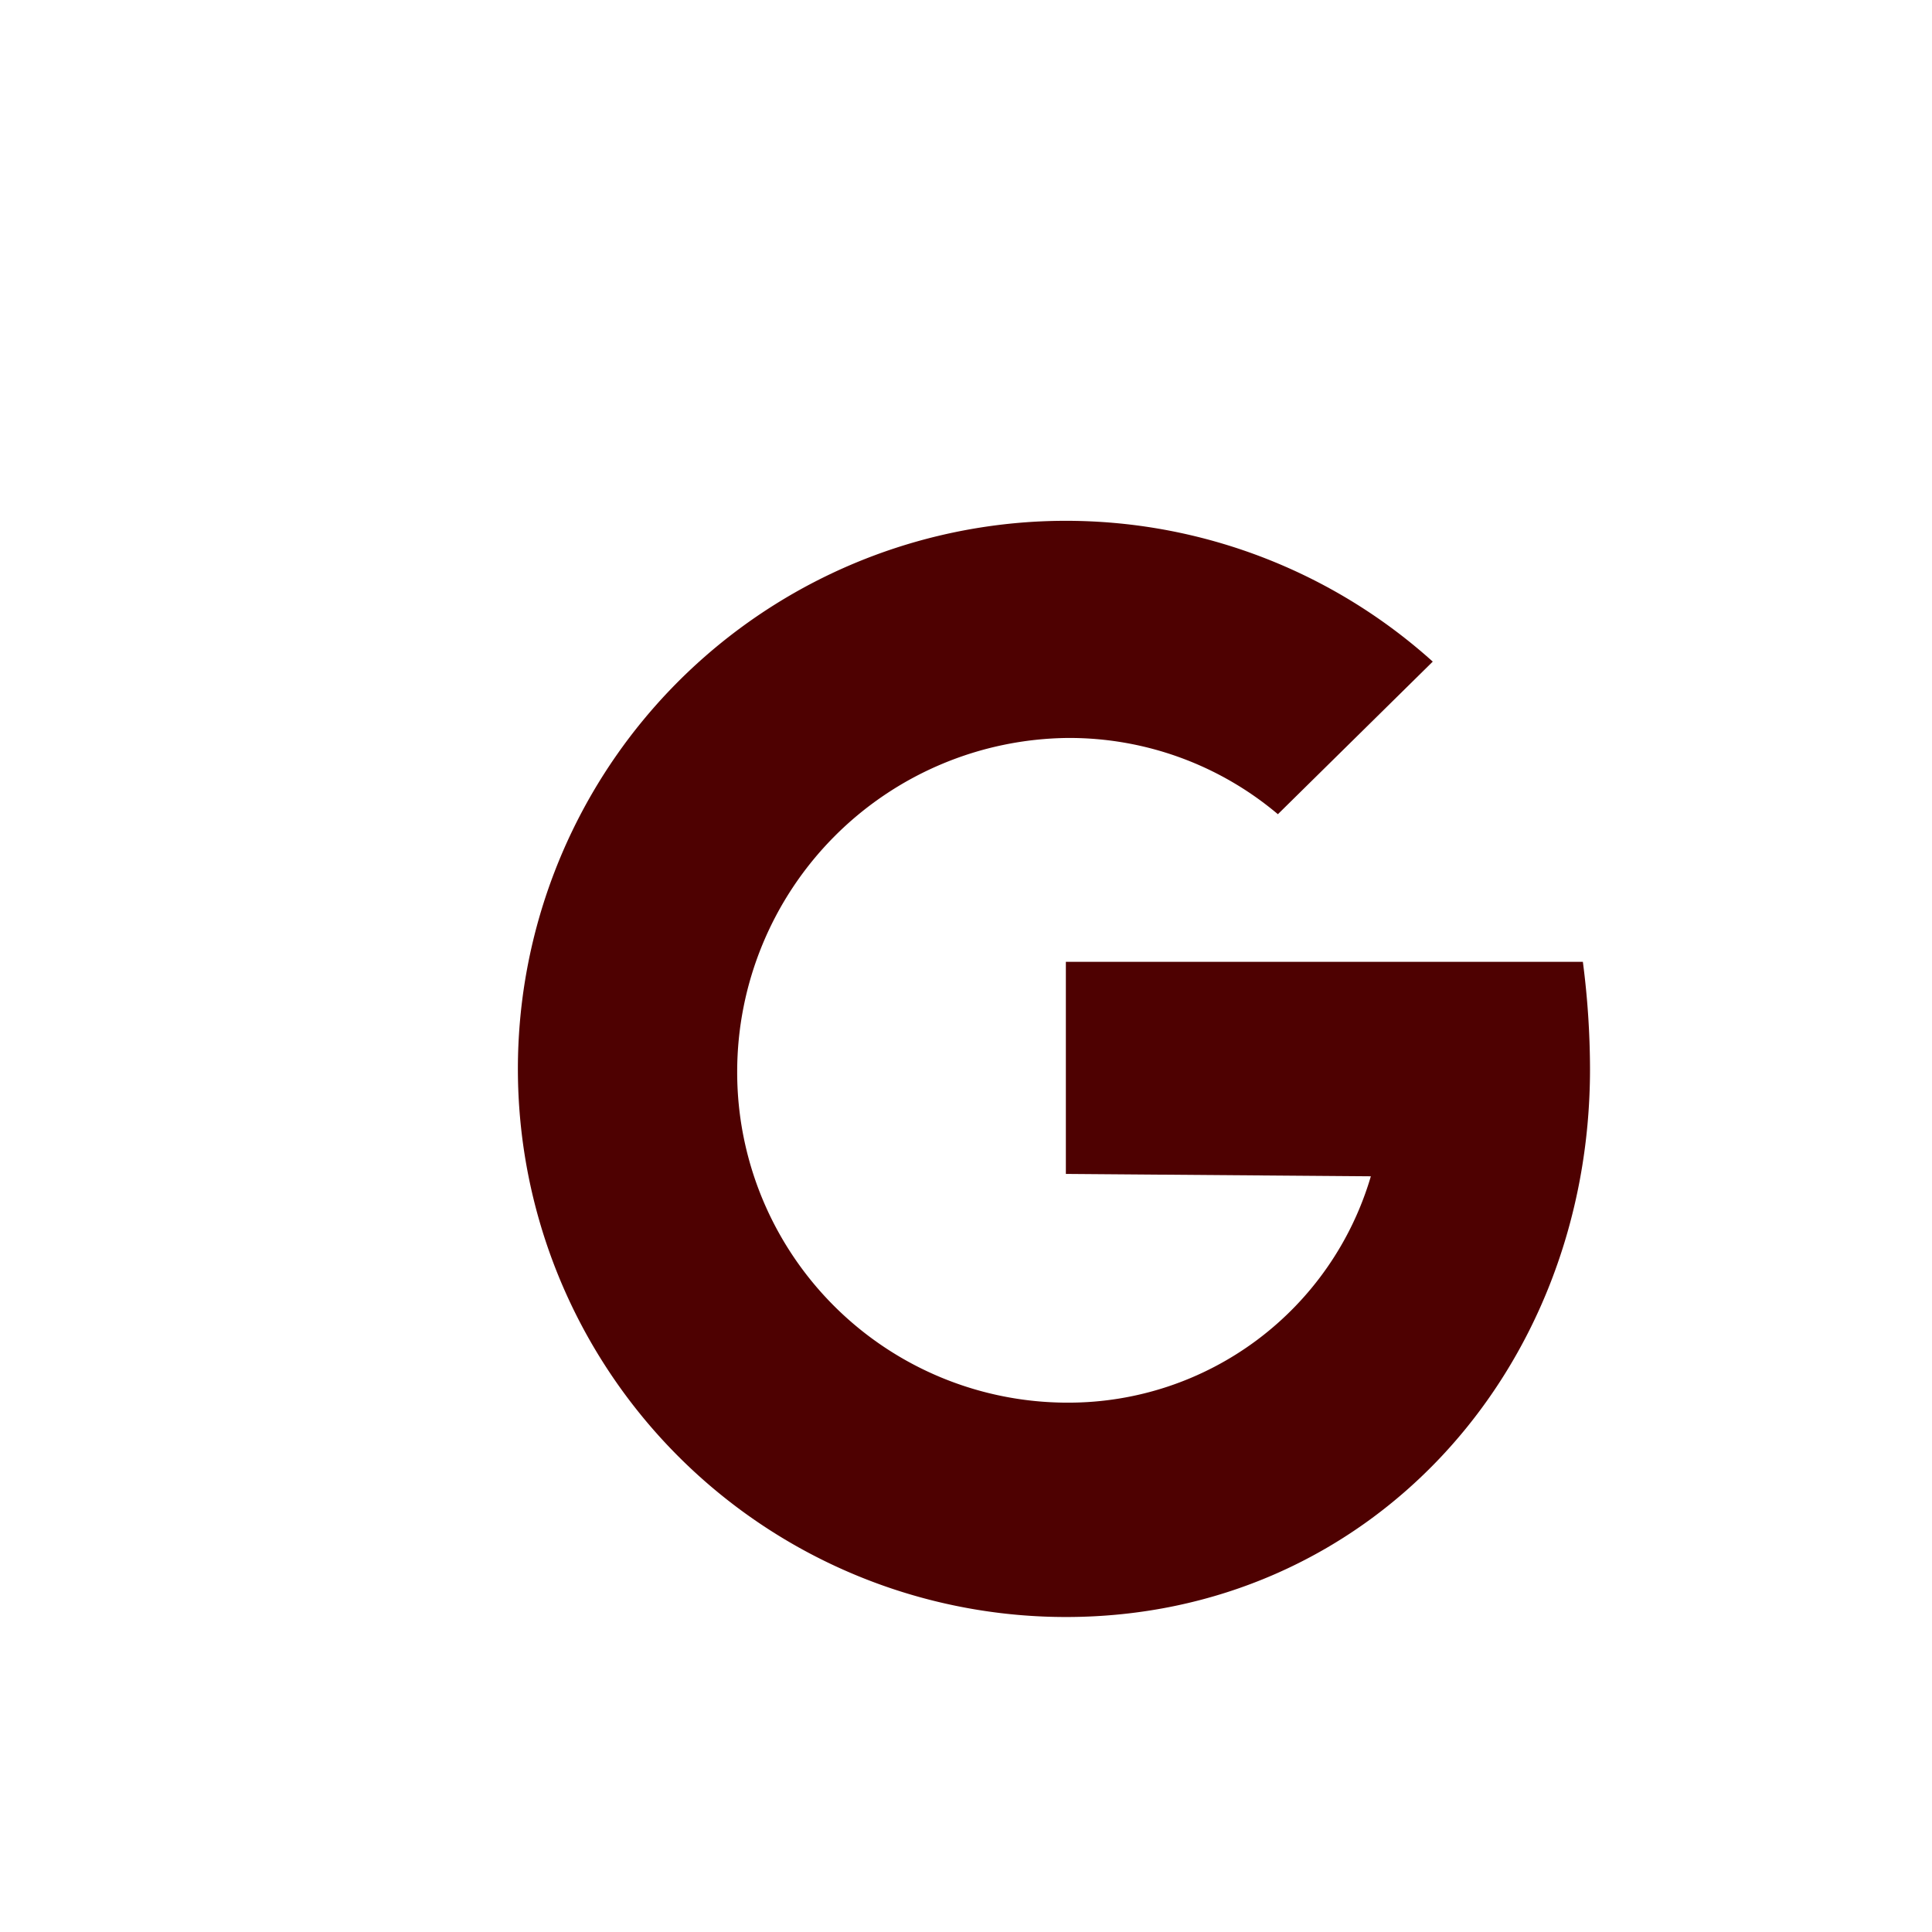
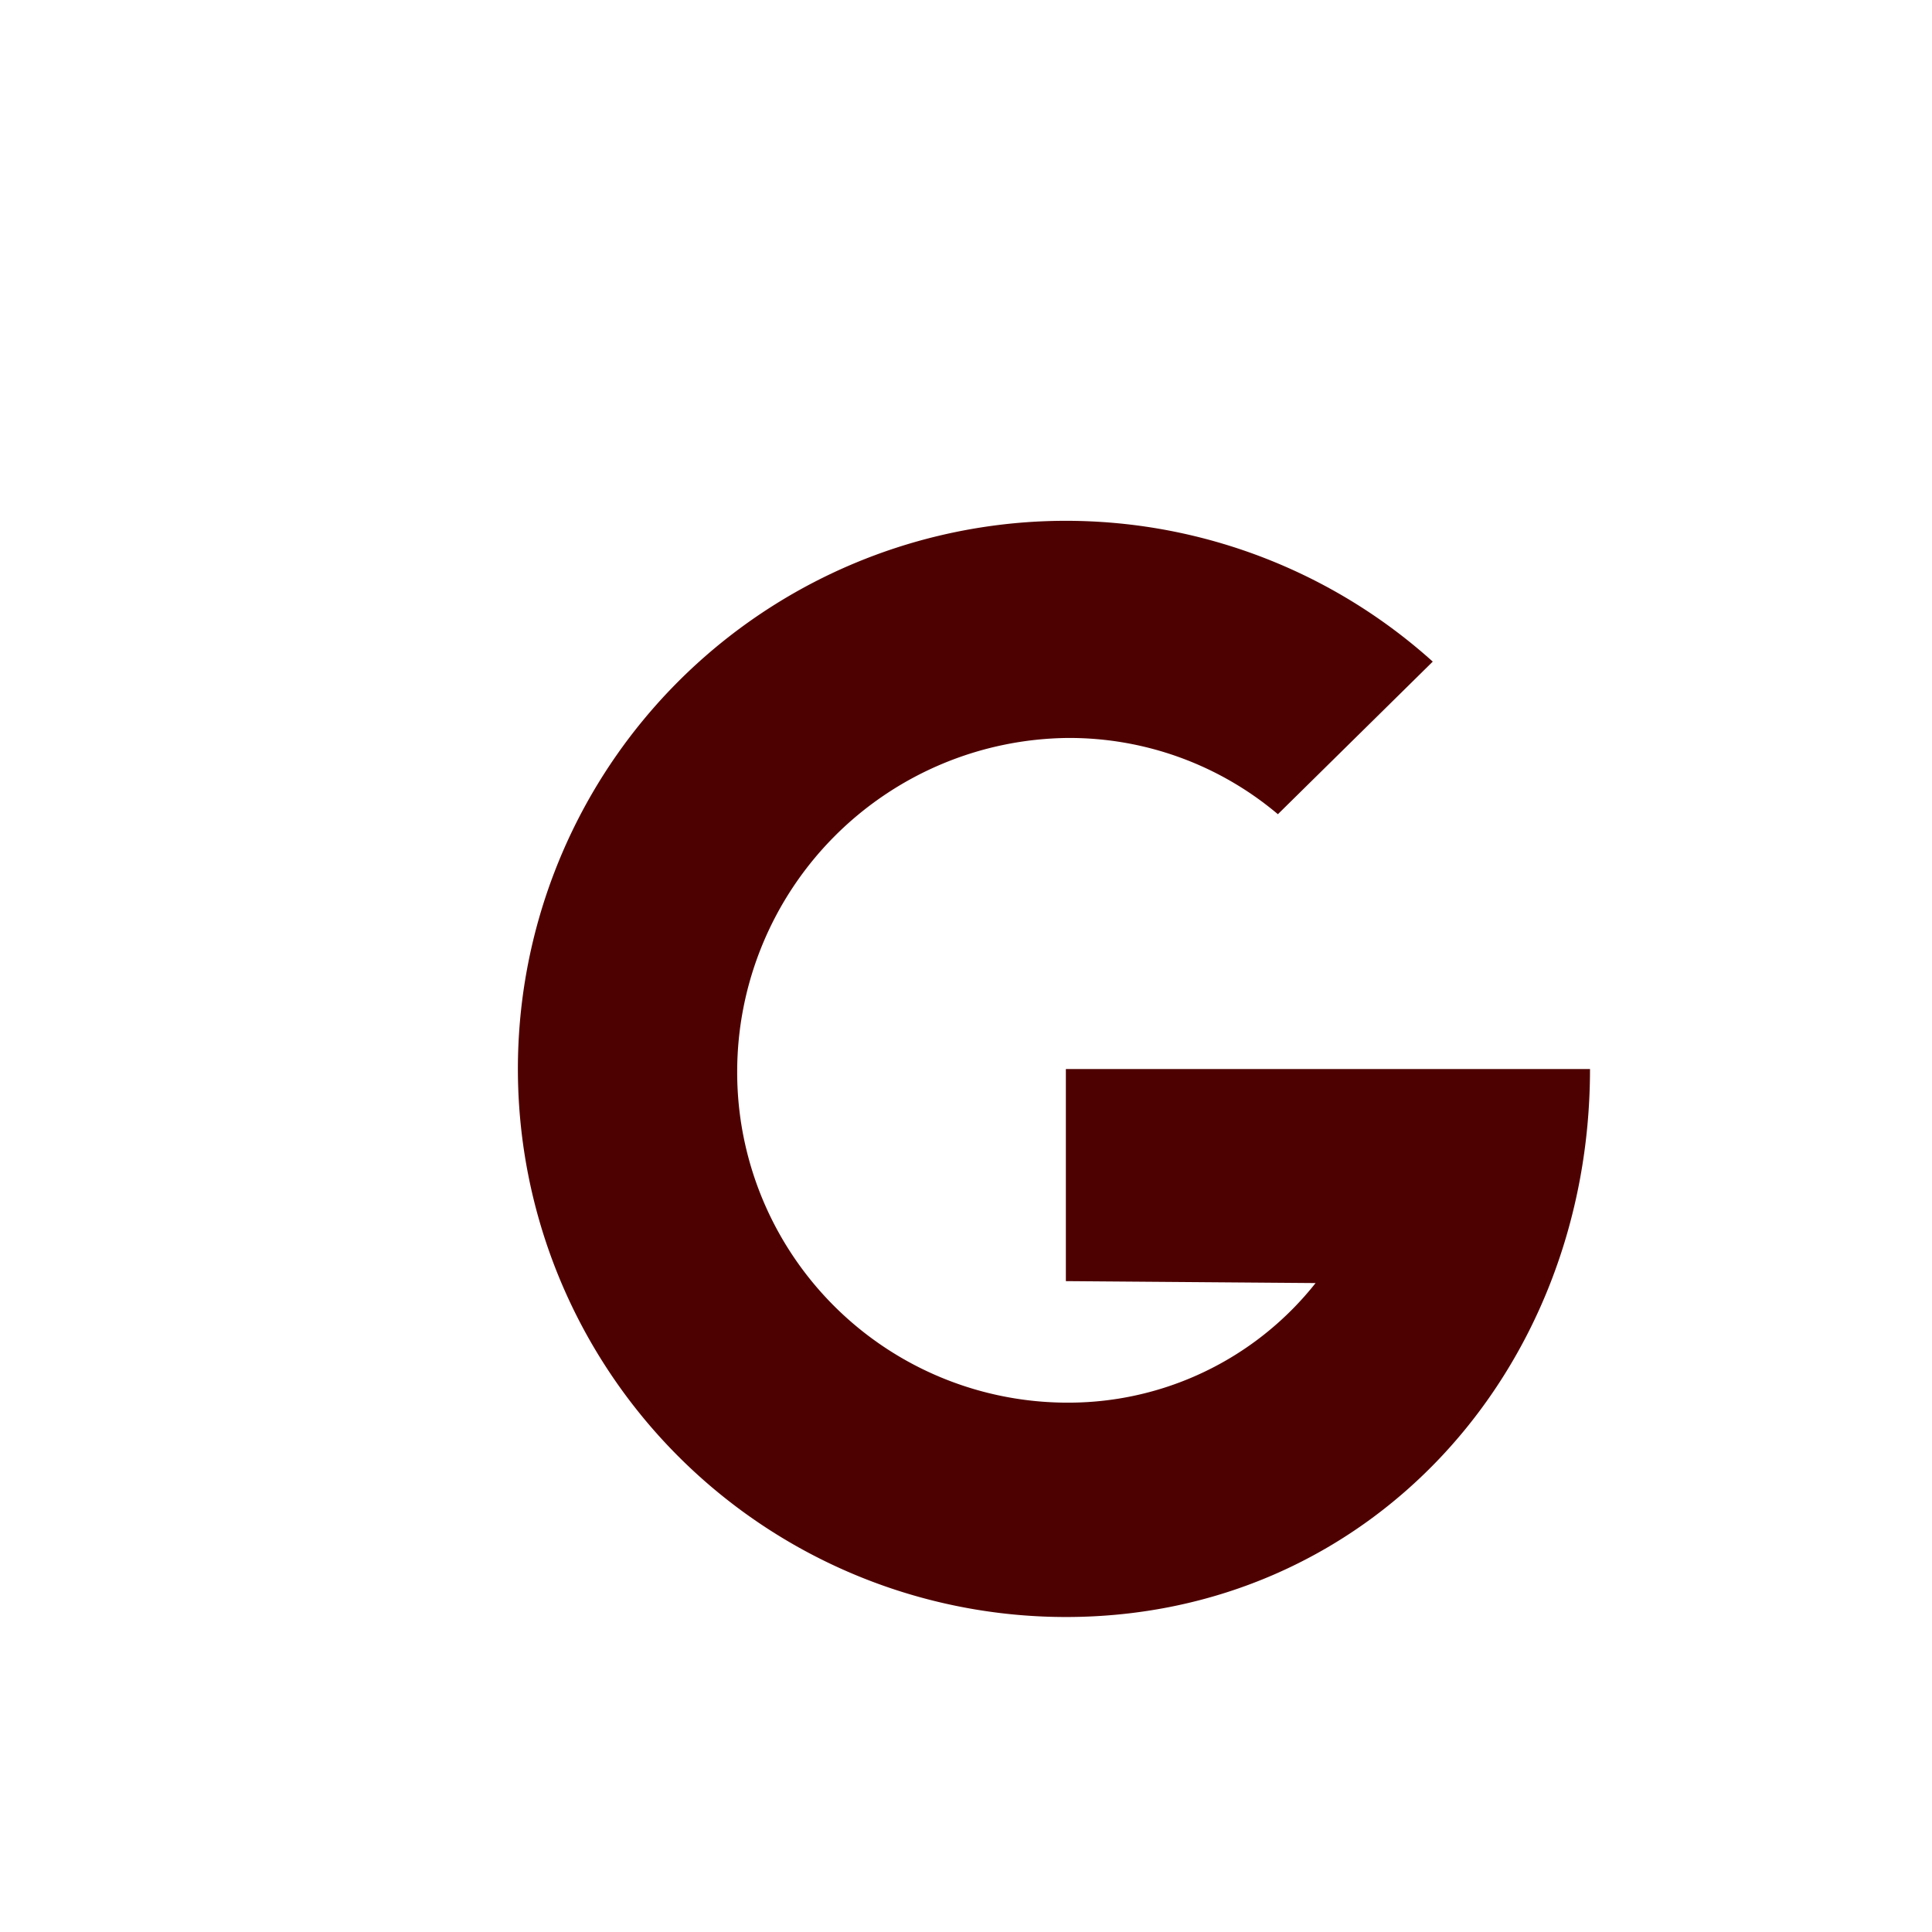
<svg xmlns="http://www.w3.org/2000/svg" id="icon-google-plus" width="74.7" height="74.7" viewBox="0 0 74.7 74.7">
-   <rect id="Rectangle_52" data-name="Rectangle 52" width="74.7" height="74.7" transform="translate(0)" fill="none" />
-   <path id="Path_117" data-name="Path 117" d="M48.479,52.333a12.187,12.187,0,0,1-11.7,8.751,12.777,12.777,0,0,1-12.8-12.8,12.916,12.916,0,0,1,12.8-12.9,12.5,12.5,0,0,1,8.106,2.948l5.988-5.9a21.192,21.192,0,1,0-14.186,36.94c11.7,0,20.266-9.488,20.266-21.187a32.4,32.4,0,0,0-.276-4.145H36.687v8.2l11.791.092" transform="translate(4.524 -6.851)" fill="#4e0101" />
+   <path id="Path_117" data-name="Path 117" d="M48.479,52.333a12.187,12.187,0,0,1-11.7,8.751,12.777,12.777,0,0,1-12.8-12.8,12.916,12.916,0,0,1,12.8-12.9,12.5,12.5,0,0,1,8.106,2.948l5.988-5.9a21.192,21.192,0,1,0-14.186,36.94c11.7,0,20.266-9.488,20.266-21.187H36.687v8.2l11.791.092" transform="translate(4.524 -6.851)" fill="#4e0101" />
</svg>